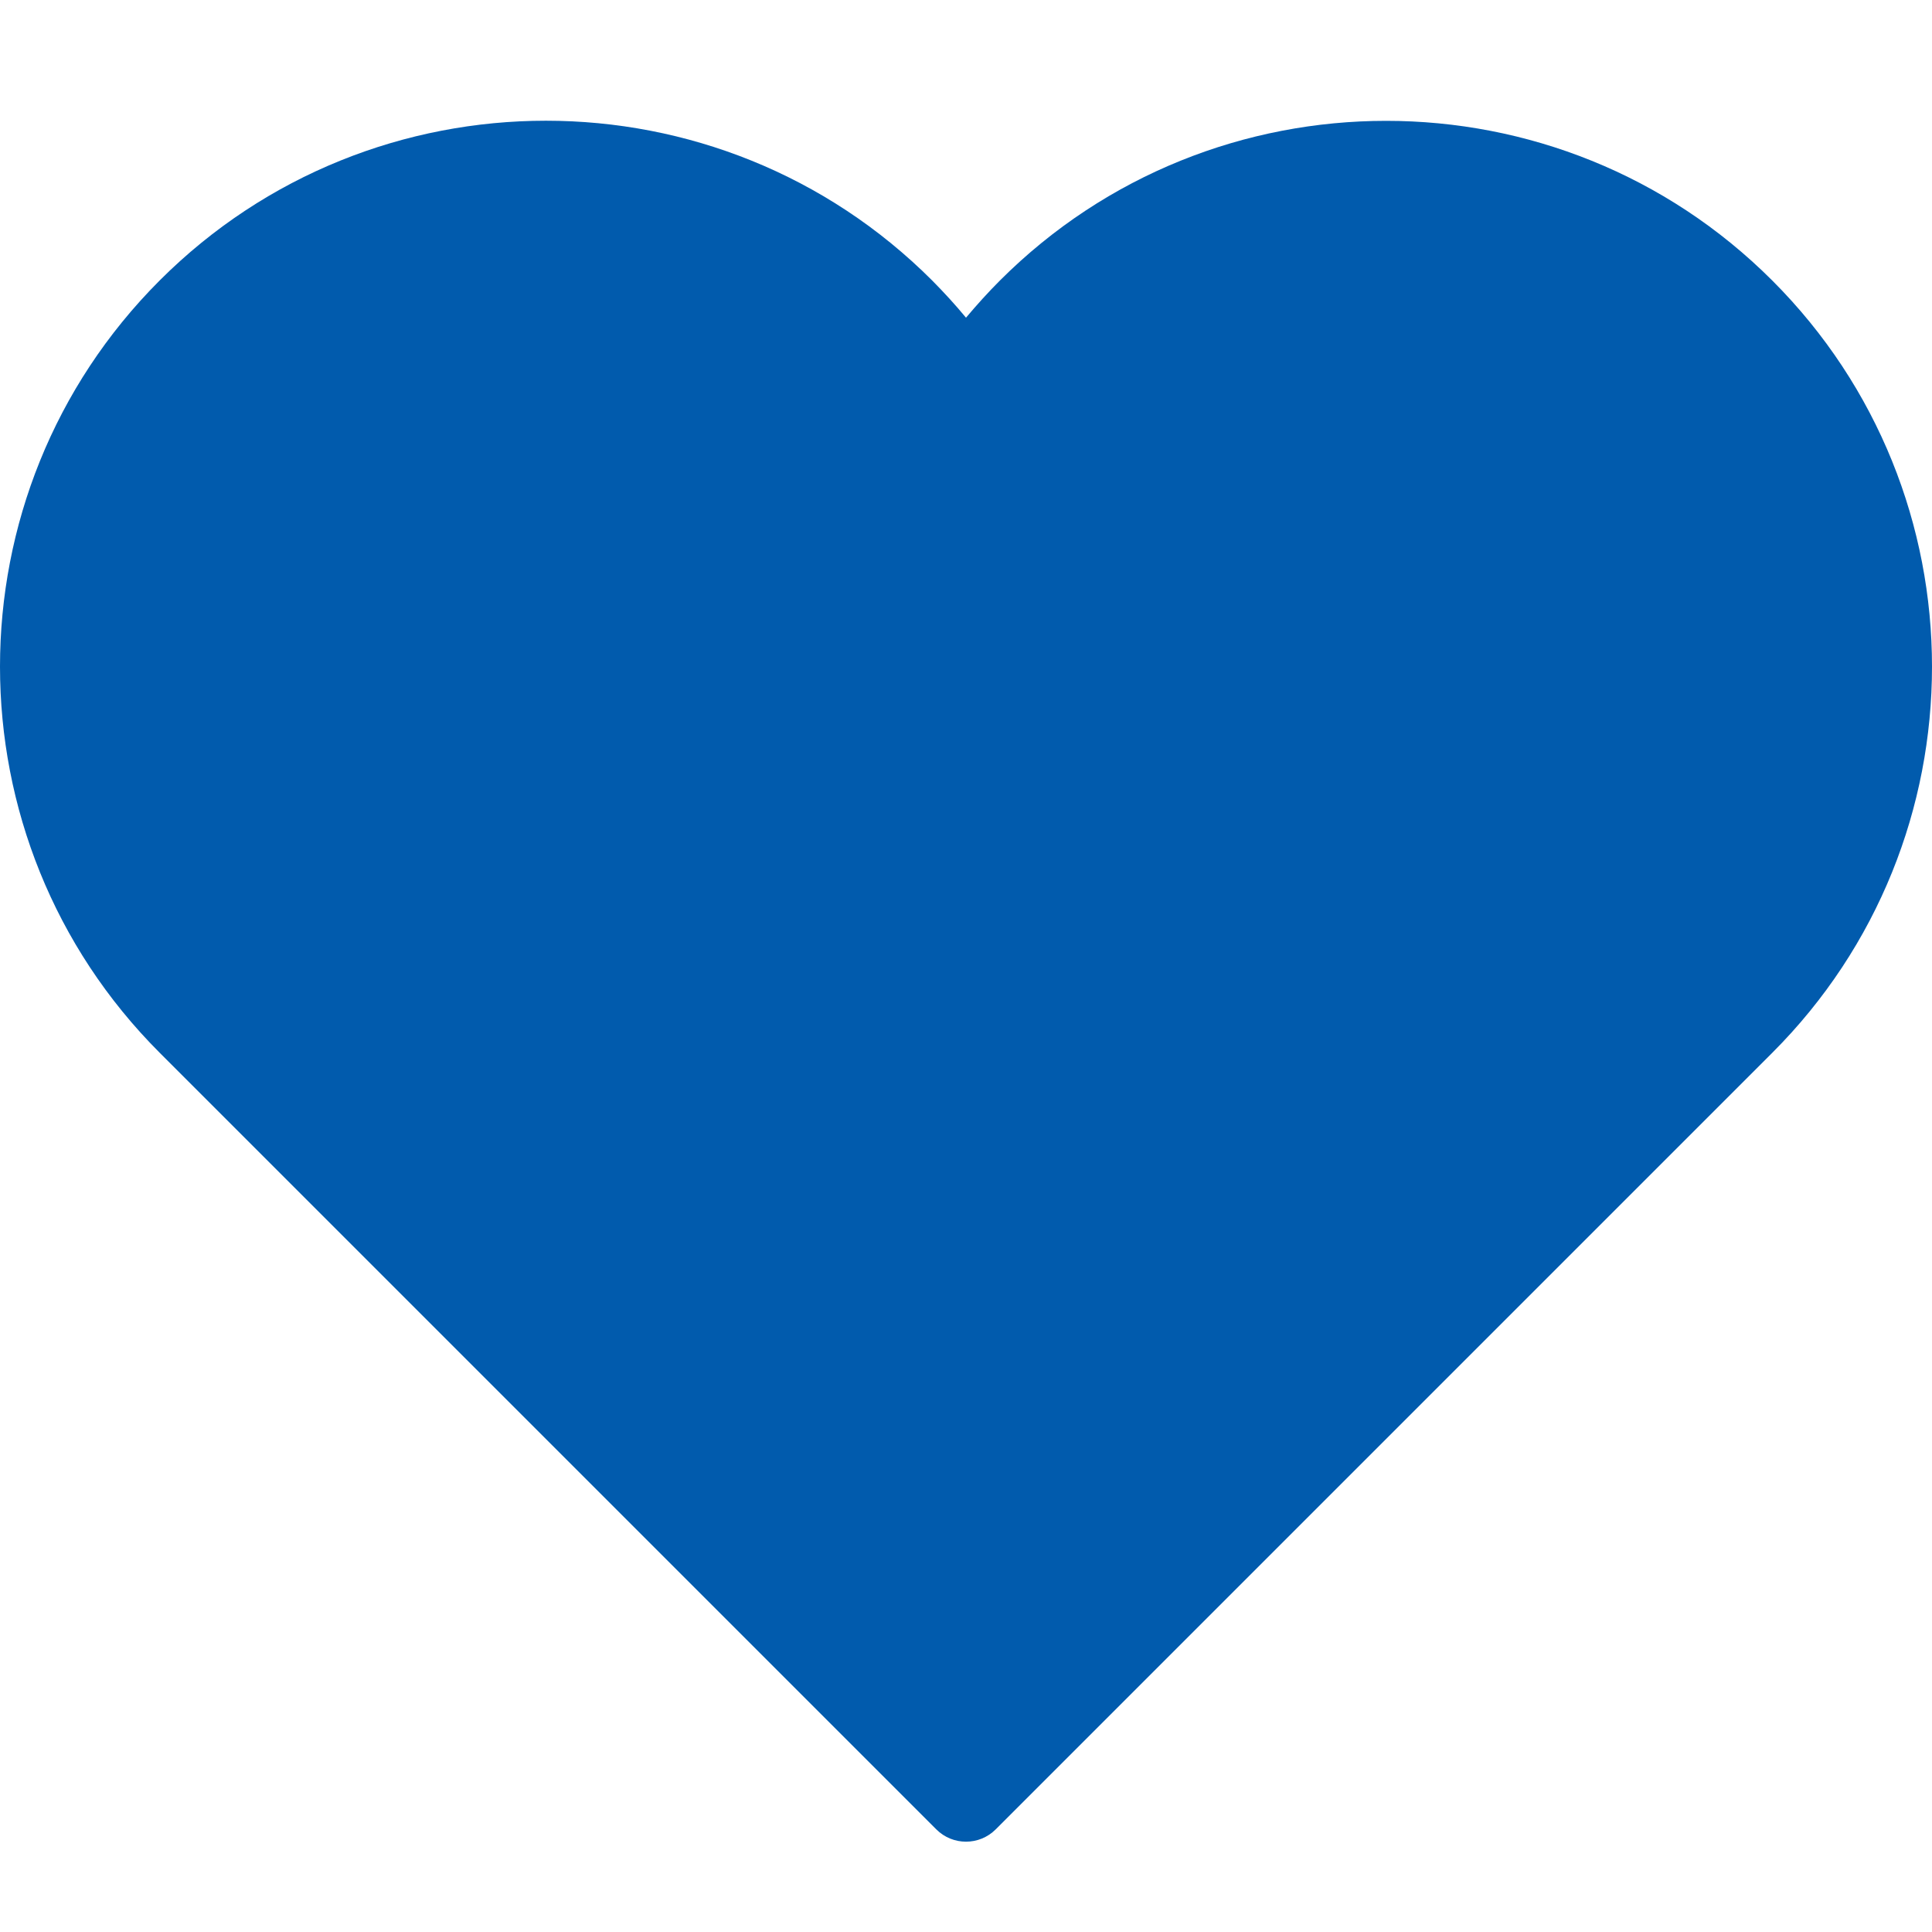
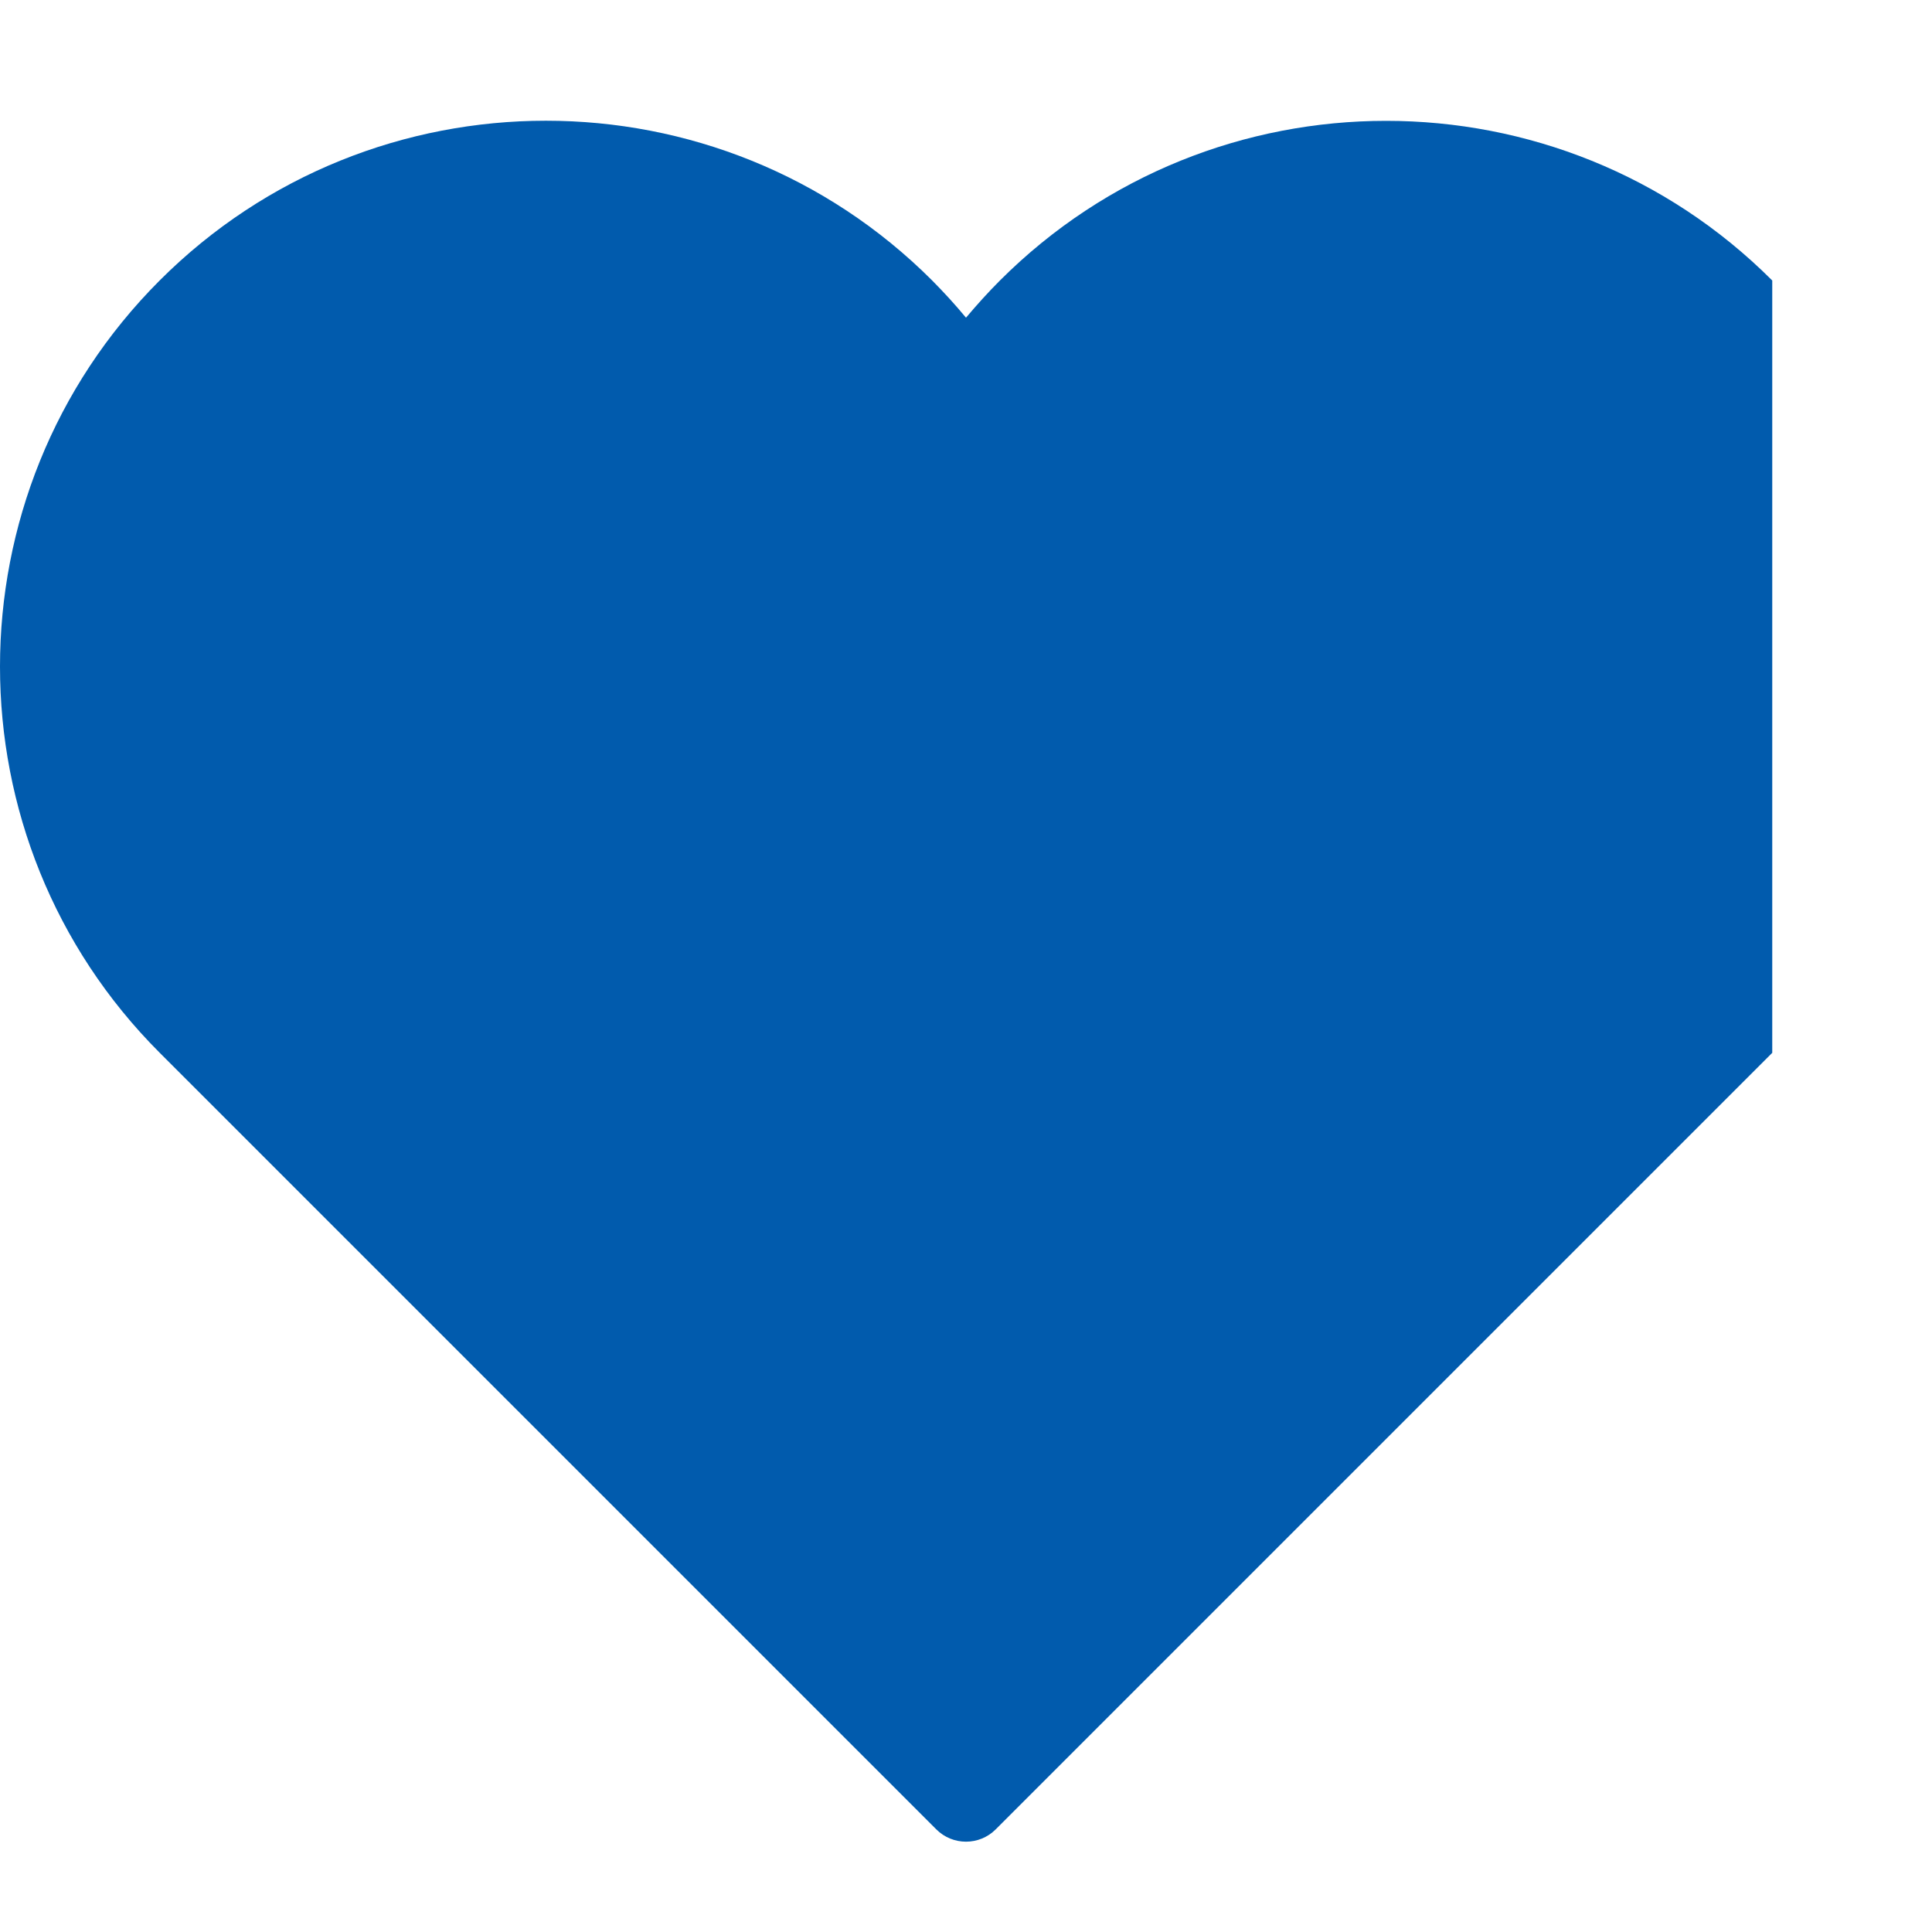
<svg xmlns="http://www.w3.org/2000/svg" width="16px" height="16px" viewBox="0 0 16 16" version="1.1">
  <title>wishlist-active-16px</title>
  <g id="wishlist-active-16px" stroke="none" stroke-width="1" fill="none" fill-rule="evenodd">
-     <path d="M14.677,2.323 C12.914,0.56 10.044,0.56 8.281,2.323 C8.183,2.421 8.09,2.524 8,2.631 C7.911,2.523 7.817,2.421 7.719,2.322 C5.956,0.559 3.086,0.559 1.323,2.322 C-0.441,4.086 -0.441,6.955 1.323,8.719 L7.754,15.15 C7.822,15.218 7.911,15.252 8,15.252 C8.089,15.252 8.178,15.218 8.246,15.15 L14.677,8.719 C16.441,6.956 16.441,4.086 14.677,2.323 Z" id="Path" fill="#015BAD" fill-rule="nonzero" />
+     <path d="M14.677,2.323 C12.914,0.56 10.044,0.56 8.281,2.323 C8.183,2.421 8.09,2.524 8,2.631 C7.911,2.523 7.817,2.421 7.719,2.322 C5.956,0.559 3.086,0.559 1.323,2.322 C-0.441,4.086 -0.441,6.955 1.323,8.719 L7.754,15.15 C7.822,15.218 7.911,15.252 8,15.252 C8.089,15.252 8.178,15.218 8.246,15.15 L14.677,8.719 Z" id="Path" fill="#015BAD" fill-rule="nonzero" />
  </g>
</svg>